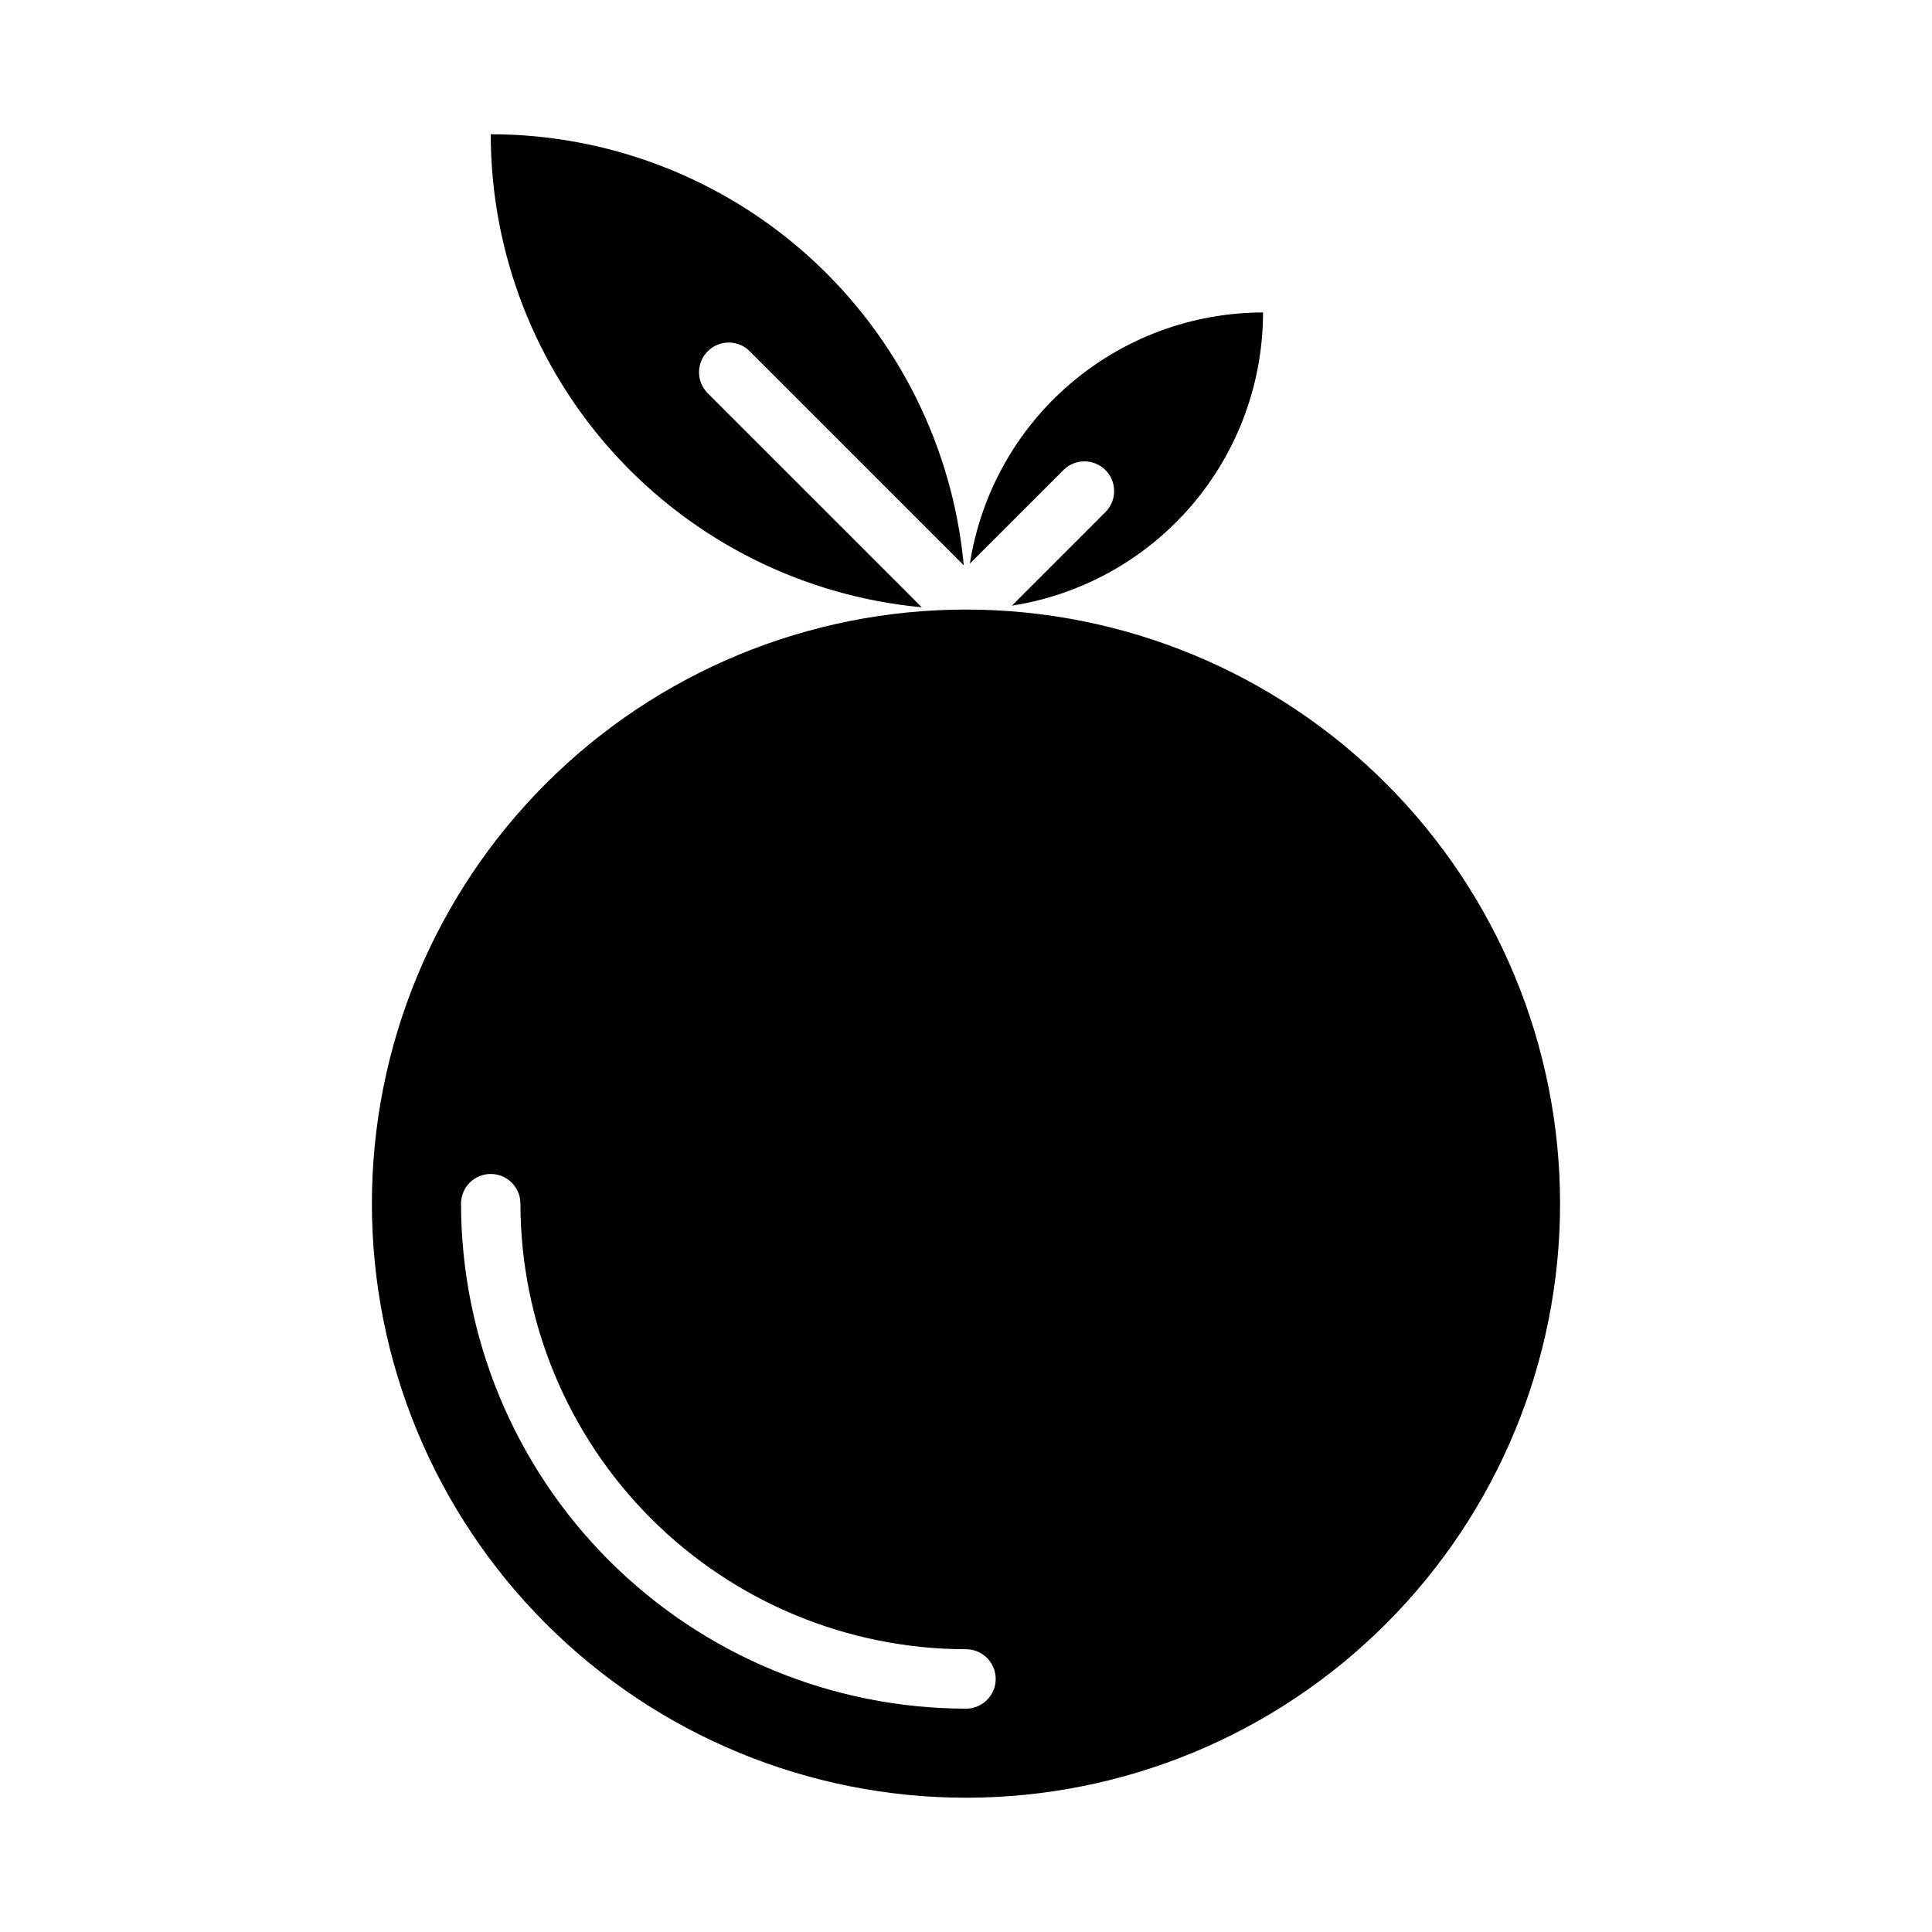
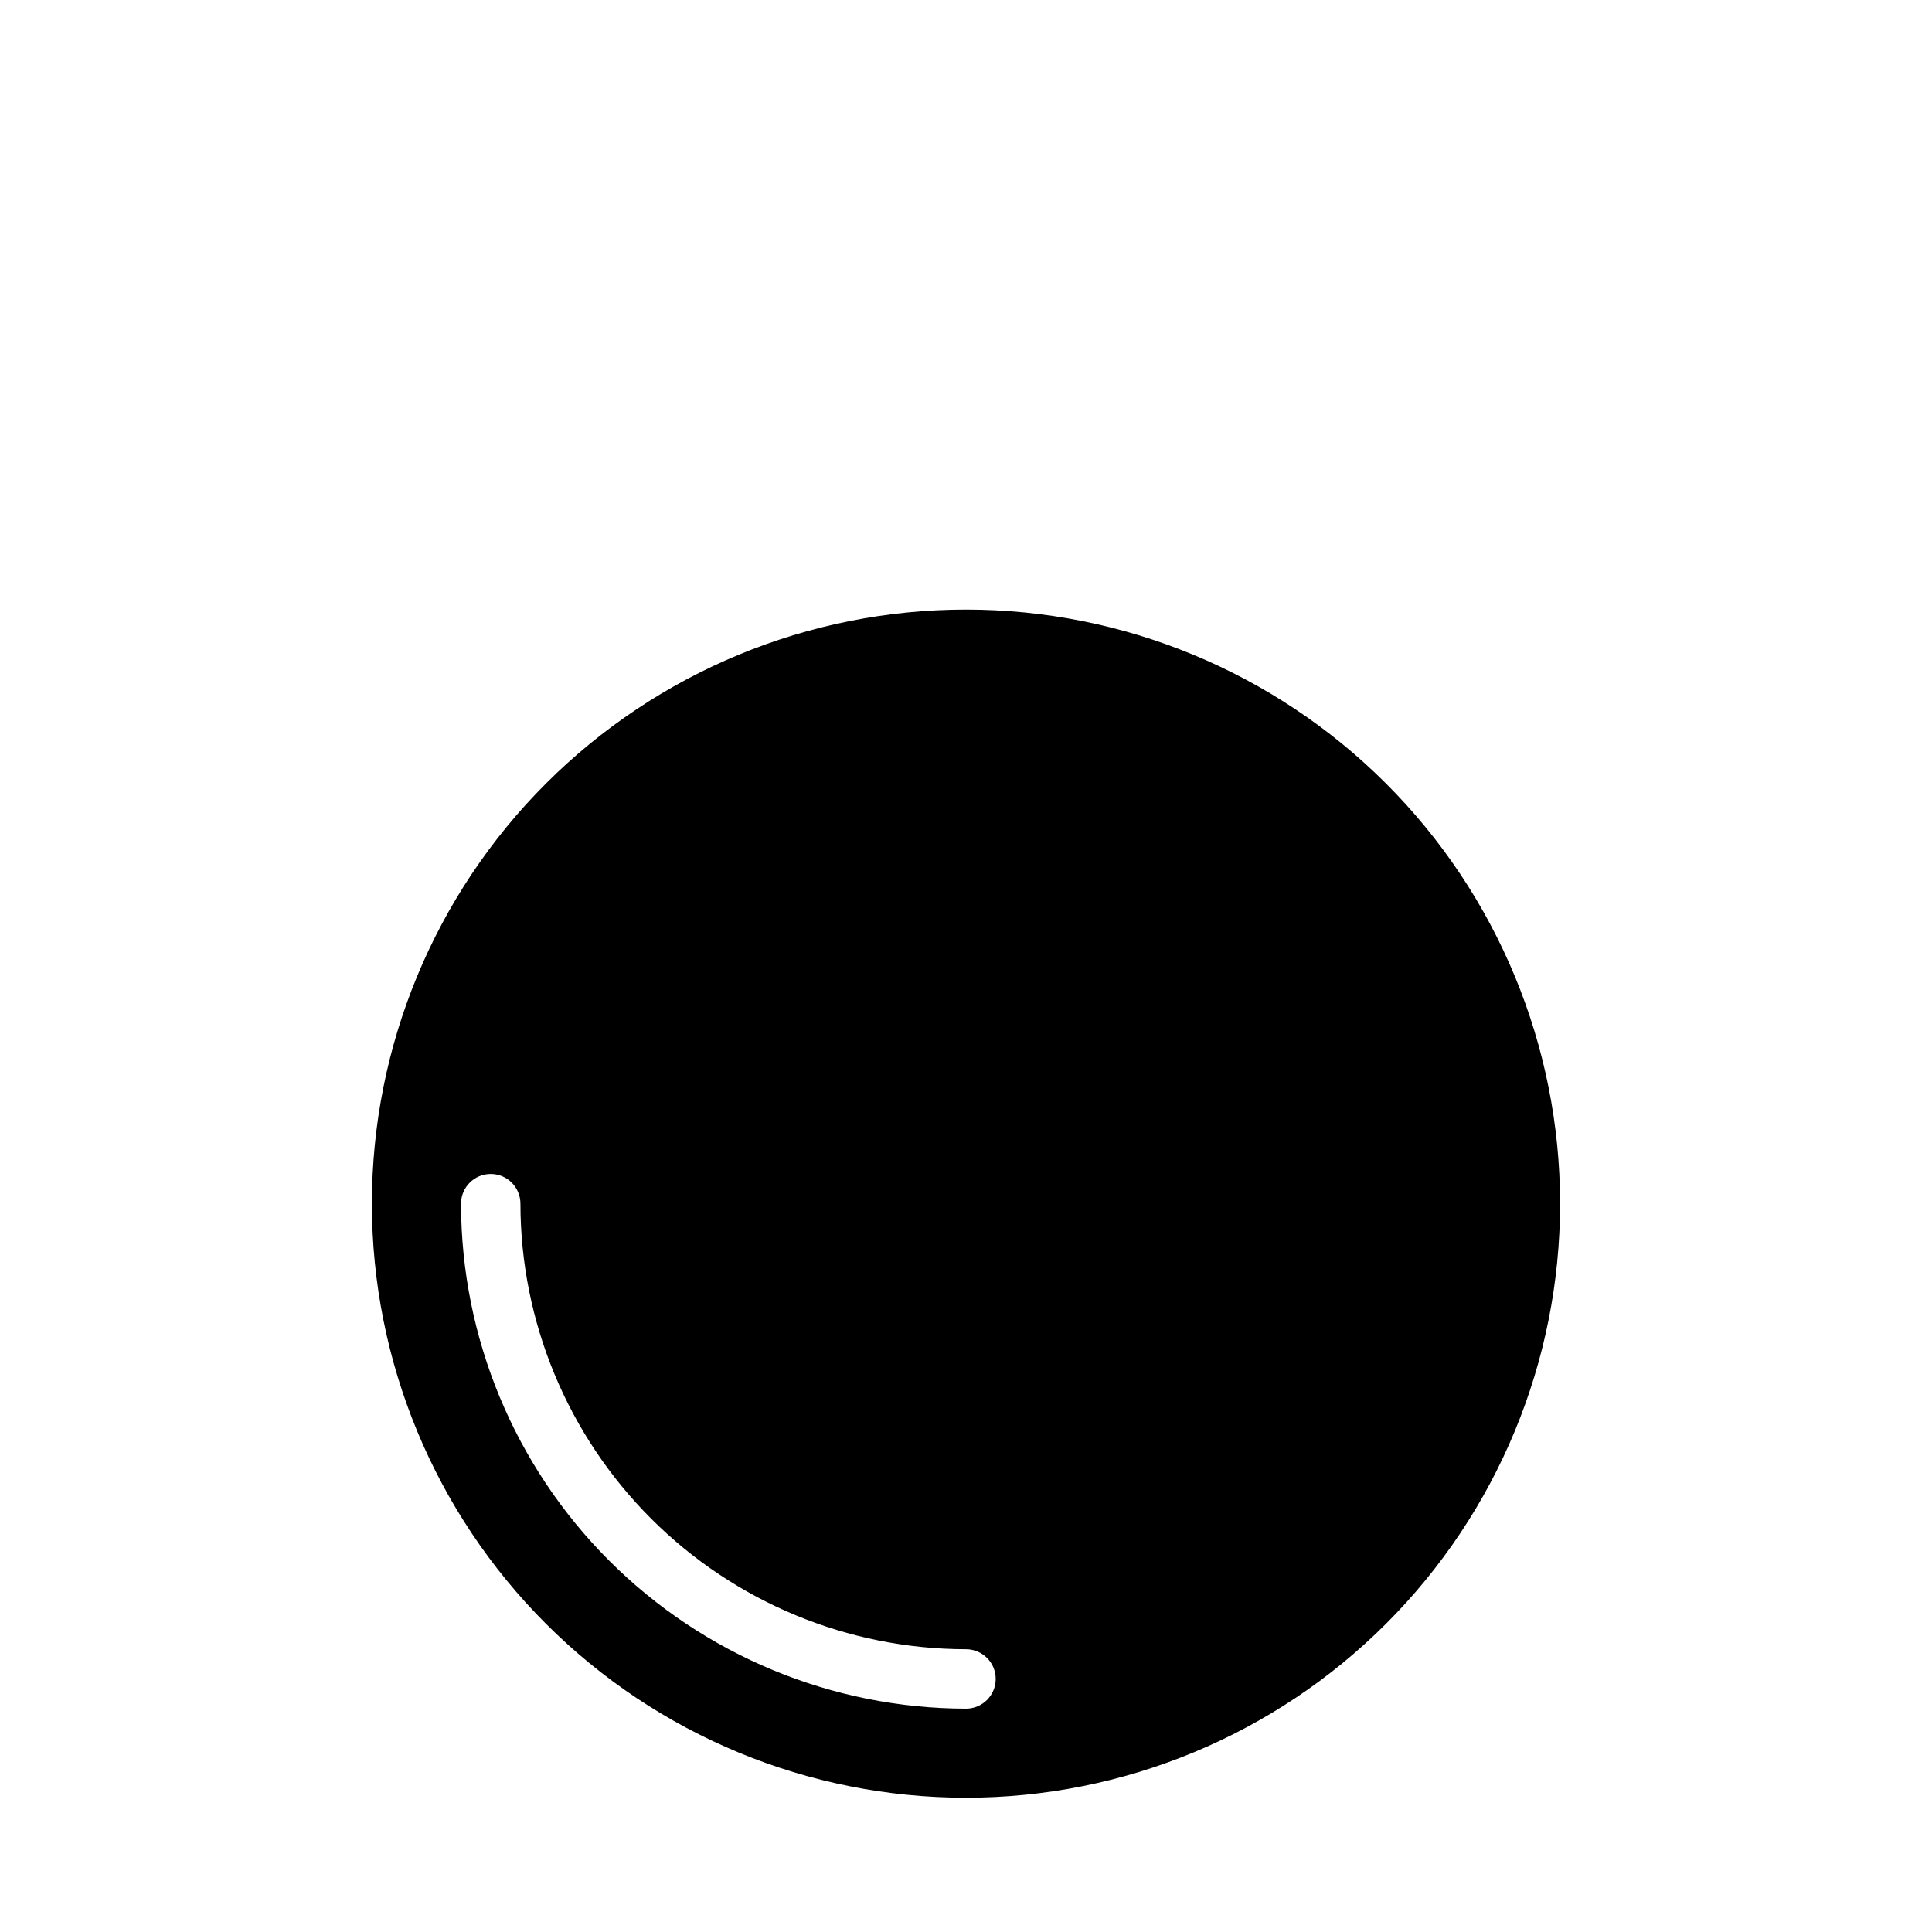
<svg xmlns="http://www.w3.org/2000/svg" fill="#000000" width="800px" height="800px" version="1.1" viewBox="144 144 512 512">
  <g>
    <path d="m400 305.54c-41.758 0-81.805 16.586-111.33 46.113-29.527 29.523-46.113 69.57-46.113 111.33 0 41.754 16.586 81.801 46.113 111.32 29.523 29.527 69.57 46.113 111.33 46.113 41.754 0 81.801-16.586 111.32-46.113 29.527-29.523 46.113-69.57 46.113-111.32 0-41.758-16.586-81.805-46.113-111.33-29.523-29.527-69.57-46.113-111.32-46.113zm0 291.27c-35.48-0.043-69.496-14.152-94.586-39.242-25.09-25.086-39.199-59.105-39.238-94.582 0-4.348 3.523-7.875 7.871-7.875s7.871 3.527 7.871 7.875c0.035 31.305 12.488 61.316 34.625 83.453 22.137 22.137 52.148 34.59 83.457 34.625 4.348 0 7.871 3.523 7.871 7.871 0 4.348-3.523 7.875-7.871 7.875z" />
-     <path d="m331.46 248.12c-2.984-3.09-2.941-8 0.094-11.035 3.039-3.039 7.949-3.082 11.035-0.098l56.82 56.82c-2.918-31.23-17.387-60.25-40.57-81.379-23.188-21.125-53.422-32.84-84.789-32.852 0.012 31.367 11.727 61.602 32.852 84.789 21.129 23.184 50.148 37.652 81.379 40.574z" />
-     <path d="m401.03 293.36 24.891-24.883c3.09-2.984 7.996-2.941 11.035 0.098 3.035 3.035 3.078 7.945 0.094 11.035l-24.883 24.891c18.535-2.891 35.422-12.309 47.625-26.551 12.203-14.246 18.914-32.383 18.926-51.141-18.758 0.012-36.891 6.723-51.137 18.926-14.246 12.203-23.66 29.094-26.551 47.625z" />
  </g>
</svg>